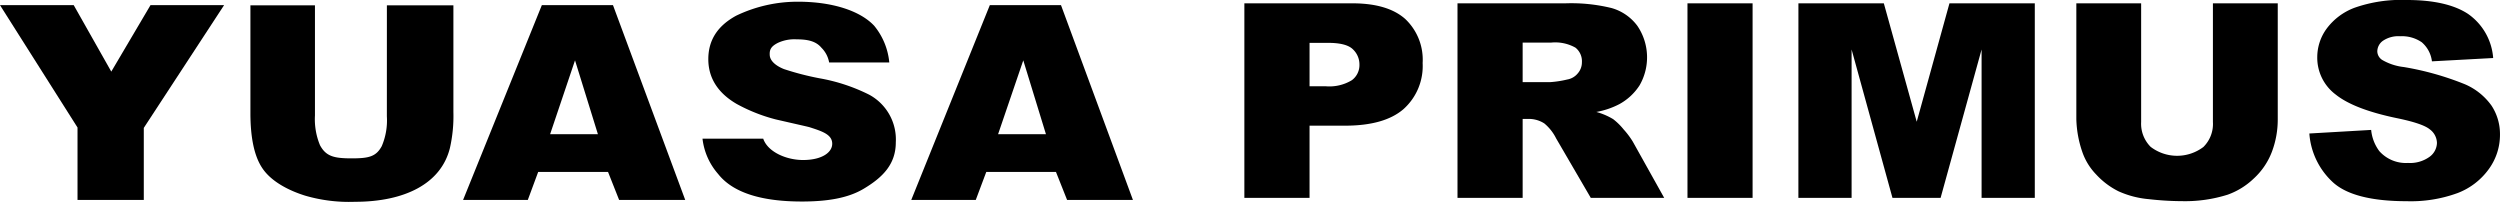
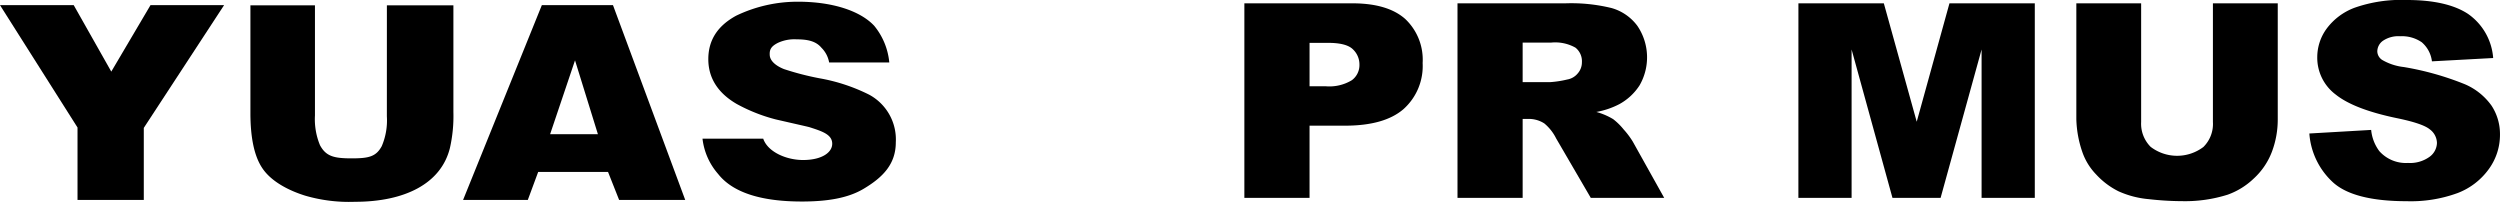
<svg xmlns="http://www.w3.org/2000/svg" width="342.035" height="27.608" viewBox="0 0 342.035 27.608">
  <g id="グループ_6" data-name="グループ 6" transform="translate(-192.821 -244.166)">
    <g id="グループ_1" data-name="グループ 1">
      <path id="パス_1" data-name="パス 1" d="M363.068,244.62h14.76c3.223,0,5.625.71,7.23,2.125a7.657,7.657,0,0,1,2.4,6.046,7.9,7.9,0,0,1-2.615,6.3q-2.617,2.266-7.994,2.269h-4.864v9.875h-8.918Zm8.918,11.345h2.176a5.92,5.92,0,0,0,3.607-.824,2.564,2.564,0,0,0,1.043-2.117,2.84,2.84,0,0,0-.906-2.122c-.6-.584-1.732-.872-3.388-.872h-2.532Z" />
      <path id="パス_2" data-name="パス 2" d="M392.227,271.236V244.62h14.8a23.18,23.18,0,0,1,6.305.654,6.643,6.643,0,0,1,3.5,2.424,7.664,7.664,0,0,1,.31,8.135,7.646,7.646,0,0,1-2.809,2.6,10.959,10.959,0,0,1-3.111,1.05,9.007,9.007,0,0,1,2.306.987,8.428,8.428,0,0,1,1.426,1.4,11.04,11.04,0,0,1,1.242,1.649l4.309,7.716H410.461L405.72,263.1a6.3,6.3,0,0,0-1.615-2.047,3.91,3.91,0,0,0-2.173-.617h-.791v10.8Zm8.914-15.832h3.754a14.128,14.128,0,0,0,2.351-.362,2.363,2.363,0,0,0,1.434-.835,2.292,2.292,0,0,0,.569-1.541,2.365,2.365,0,0,0-.887-1.982,5.657,5.657,0,0,0-3.315-.691h-3.906Z" />
-       <path id="パス_3" data-name="パス 3" d="M423.691,244.62H432.6v26.616h-8.908Z" />
      <path id="パス_4" data-name="パス 4" d="M438.87,244.62h11.686l4.5,16.2,4.479-16.2h11.675v26.616h-7.28v-20.3l-5.607,20.3h-6.586l-5.591-20.3v20.3h-7.28Z" />
      <path id="パス_5" data-name="パス 5" d="M495.579,244.62h8.87v15.855a12.476,12.476,0,0,1-.8,4.457,9.58,9.58,0,0,1-2.49,3.666A10.023,10.023,0,0,1,497.6,270.8a19.321,19.321,0,0,1-6.212.887,41.107,41.107,0,0,1-4.583-.274,12.755,12.755,0,0,1-4.147-1.078,10.479,10.479,0,0,1-3.053-2.3,8.3,8.3,0,0,1-1.891-3.068,14.853,14.853,0,0,1-.821-4.5V244.62h8.866v16.237a4.483,4.483,0,0,0,1.3,3.4,5.965,5.965,0,0,0,7.22.015,4.428,4.428,0,0,0,1.3-3.416Z" />
      <path id="パス_6" data-name="パス 6" d="M508.772,262.43l8.456-.489a5.774,5.774,0,0,0,1.117,2.9,4.86,4.86,0,0,0,3.924,1.619,4.57,4.57,0,0,0,2.927-.824,2.423,2.423,0,0,0,1.034-1.918,2.378,2.378,0,0,0-.975-1.852c-.657-.547-2.177-1.057-4.557-1.545q-5.836-1.218-8.333-3.23a6.293,6.293,0,0,1-2.51-5.14,6.607,6.607,0,0,1,1.29-3.873,8.421,8.421,0,0,1,3.866-2.871,19.288,19.288,0,0,1,7.066-1.042c3.674,0,6.467.631,8.4,1.9a8.077,8.077,0,0,1,3.445,6.039l-8.378.454a4.08,4.08,0,0,0-1.4-2.616,4.78,4.78,0,0,0-2.956-.817,3.765,3.765,0,0,0-2.332.61,1.806,1.806,0,0,0-.787,1.481,1.448,1.448,0,0,0,.651,1.139,7.537,7.537,0,0,0,2.978.983,39.719,39.719,0,0,1,8.345,2.35,8.638,8.638,0,0,1,3.666,2.949,7.088,7.088,0,0,1,1.145,3.939,7.965,7.965,0,0,1-1.53,4.725,9.39,9.39,0,0,1-4.268,3.277,18.556,18.556,0,0,1-6.929,1.116c-4.878,0-8.271-.872-10.155-2.612A10.029,10.029,0,0,1,508.772,262.43Z" />
    </g>
    <g id="グループ_5" data-name="グループ 5">
      <g id="グループ_4" data-name="グループ 4">
        <g id="グループ_3" data-name="グループ 3">
          <g id="グループ_2" data-name="グループ 2">
            <path id="パス_7" data-name="パス 7" d="M208.046,253.962l-5.139-9.092H192.821l10.606,16.741v9.912h9.067v-9.859L223.48,244.87H213.412Z" />
            <path id="パス_8" data-name="パス 8" d="M245.75,260.086a8.972,8.972,0,0,1-.7,4.078c-.781,1.439-1.776,1.668-4.112,1.668-2.421,0-3.517-.267-4.342-1.809a9.273,9.273,0,0,1-.685-4.058V244.894h-8.83v14.735q0,5.033,1.566,7.447c1.206,1.9,3.683,3.164,5.924,3.858a21.432,21.432,0,0,0,6.812.84c6.763,0,11.768-2.447,12.992-7.352a19.767,19.767,0,0,0,.477-4.916V244.894h-9.1Z" />
            <path id="パス_9" data-name="パス 9" d="M266.953,244.87l-10.777,26.653h8.856l1.421-3.837h9.554l1.52,3.837h9.043l-9.885-26.653Zm1.133,17.652,3.406-10.1,3.13,10.1Z" />
-             <path id="パス_10" data-name="パス 10" d="M328.243,244.87l-10.75,26.653h8.826l1.44-3.837h9.532l1.524,3.837h9.008l-9.842-26.653Zm1.132,17.652,3.445-10.1,3.1,10.1Z" />
            <path id="パス_11" data-name="パス 11" d="M311.727,257.116a24.665,24.665,0,0,0-6.765-2.235,38.278,38.278,0,0,1-4.875-1.26c-1.119-.442-1.91-1.122-1.954-1.9-.041-.711.122-1.186,1.1-1.684a5.343,5.343,0,0,1,2.574-.488c1.512,0,2.642.245,3.4,1.15a3.763,3.763,0,0,1,1.051,2.011h8.229a9.245,9.245,0,0,0-2.064-5.018c-1.908-2.041-5.711-3.291-10.4-3.291a19.391,19.391,0,0,0-8.482,1.911c-2.53,1.38-3.813,3.325-3.813,5.95,0,2.551,1.293,4.617,3.865,6.116a22.941,22.941,0,0,0,5.377,2.129c3.2.735,4.181.951,4.575,1.053,1.747.563,3.118.995,3.135,2.249.017,1.182-1.346,2.219-3.893,2.249-2.353.029-4.927-1.1-5.546-2.916h-8.307a8.849,8.849,0,0,0,2.146,4.837c2.079,2.625,6.087,3.757,11.447,3.757,3.461,0,6.325-.456,8.488-1.763,2.568-1.537,4.364-3.331,4.364-6.333A6.958,6.958,0,0,0,311.727,257.116Z" />
          </g>
        </g>
      </g>
    </g>
  </g>
</svg>